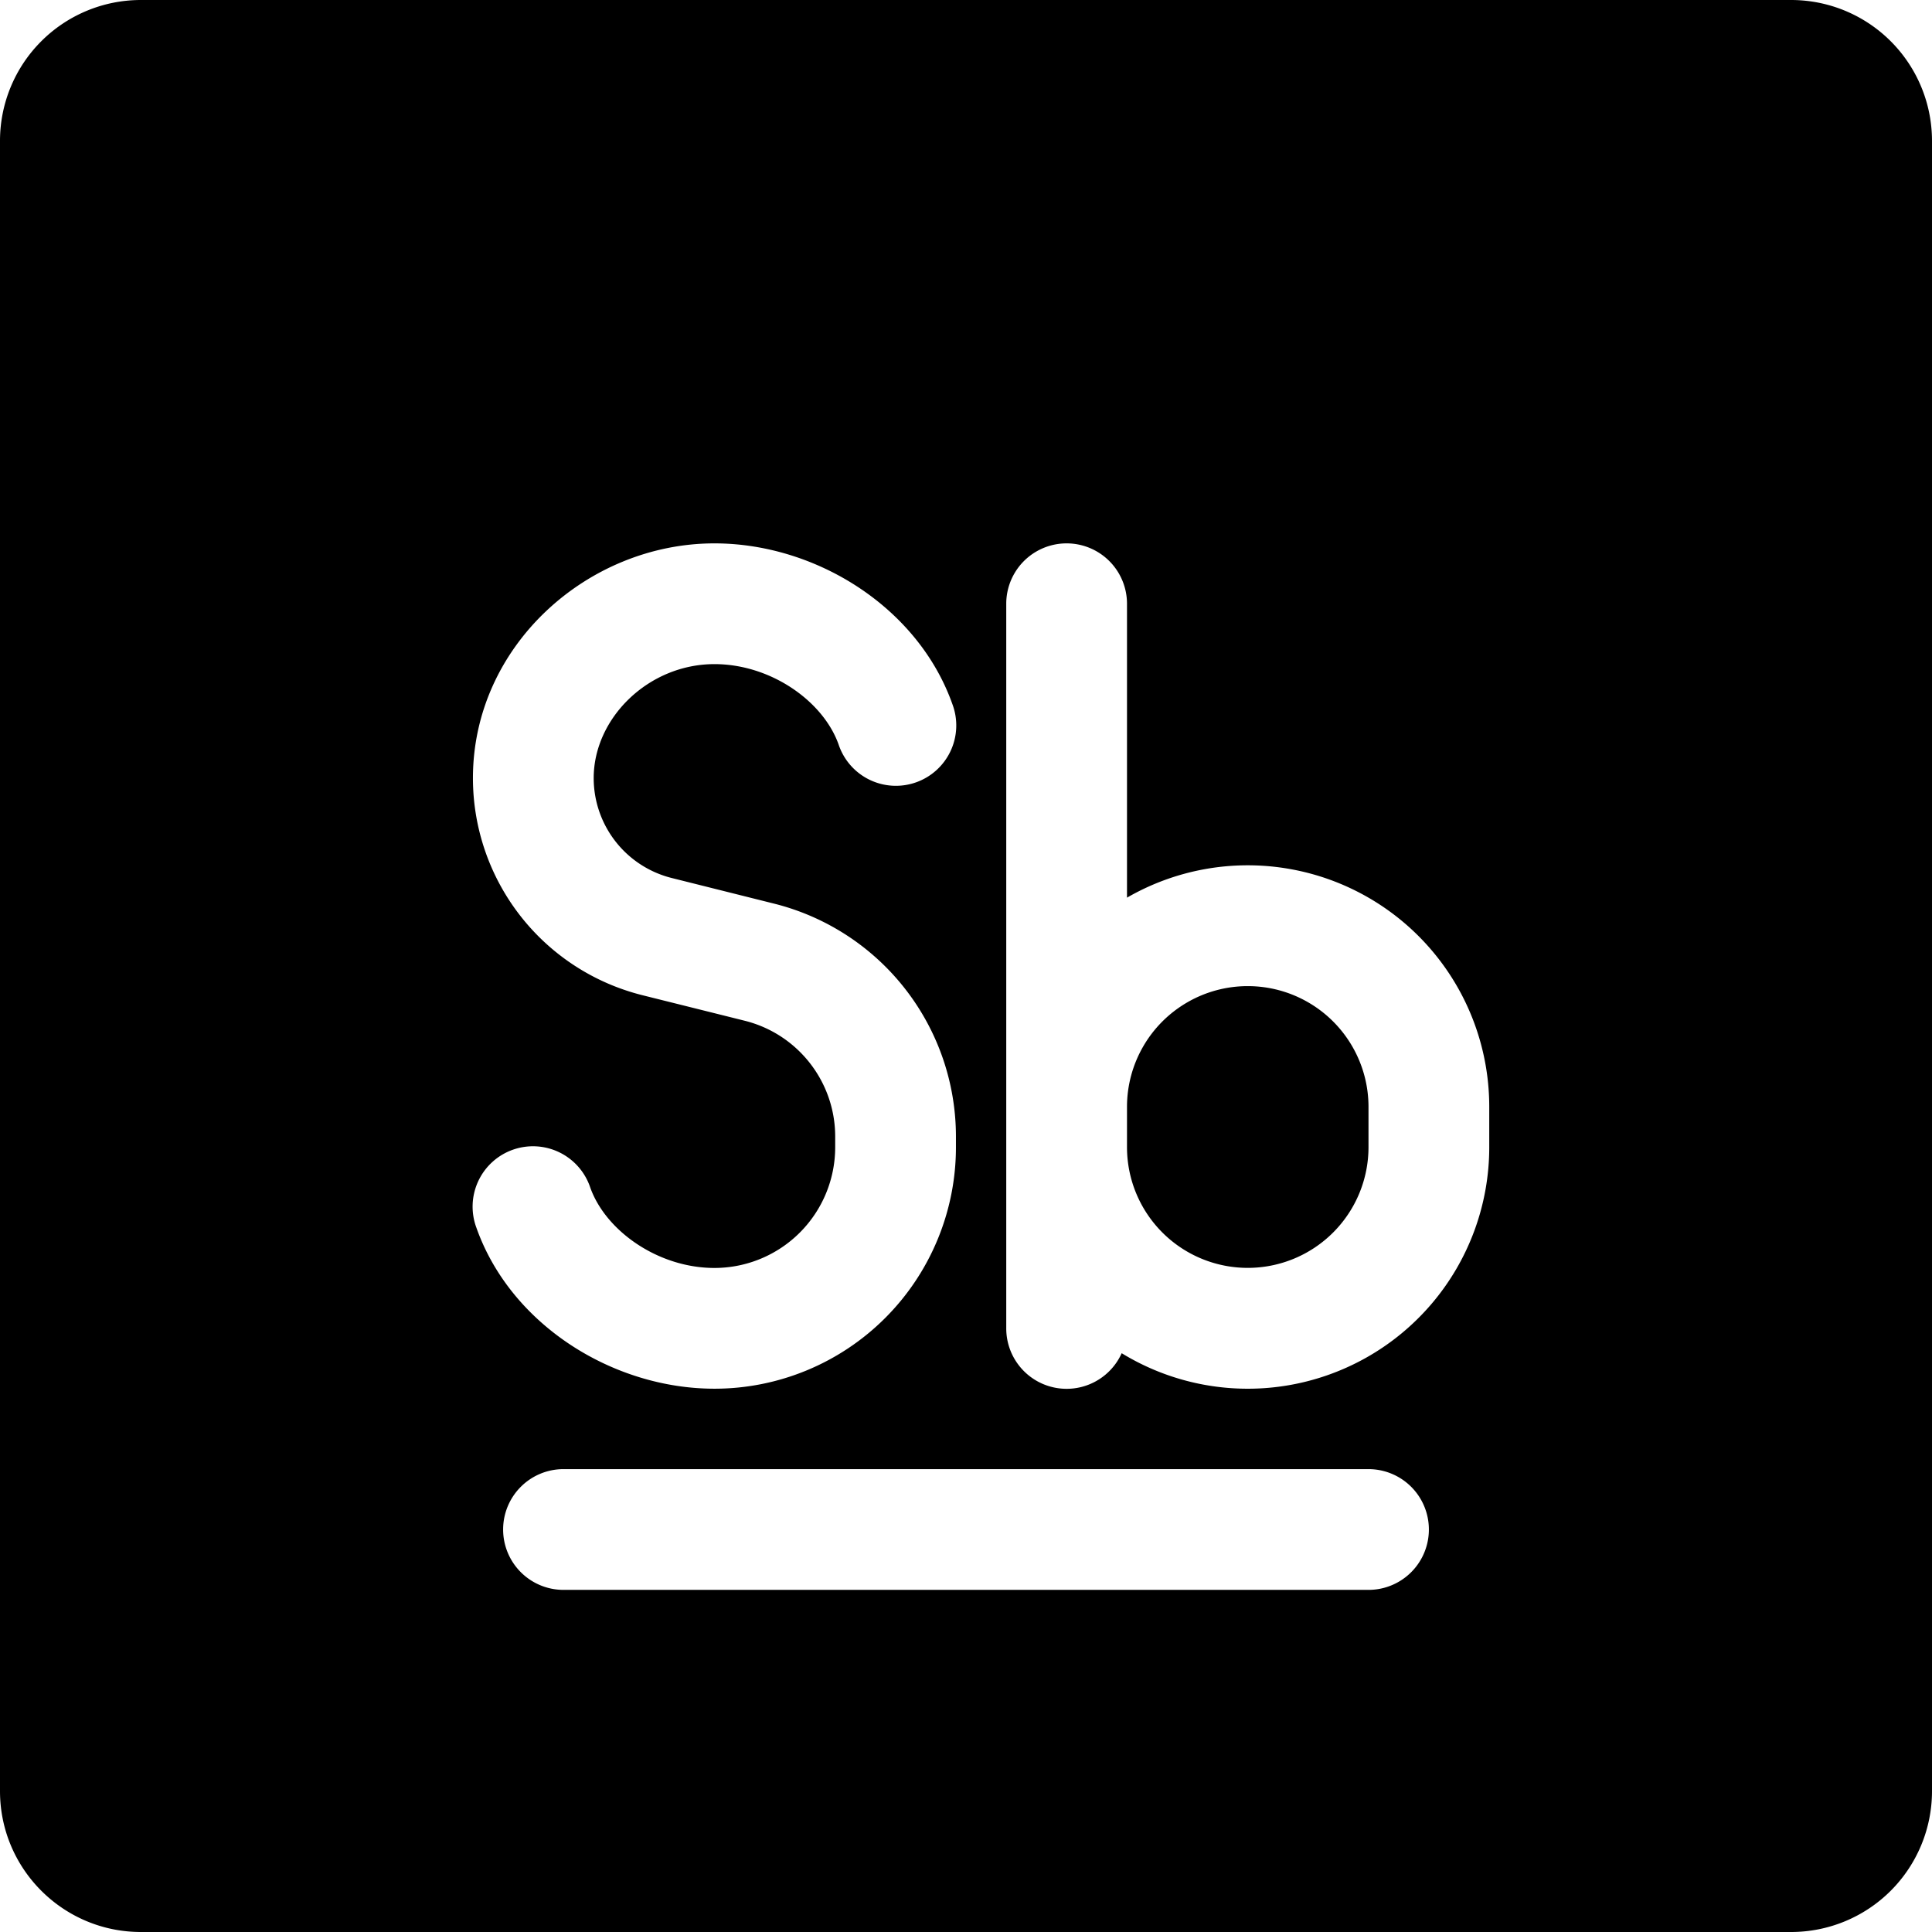
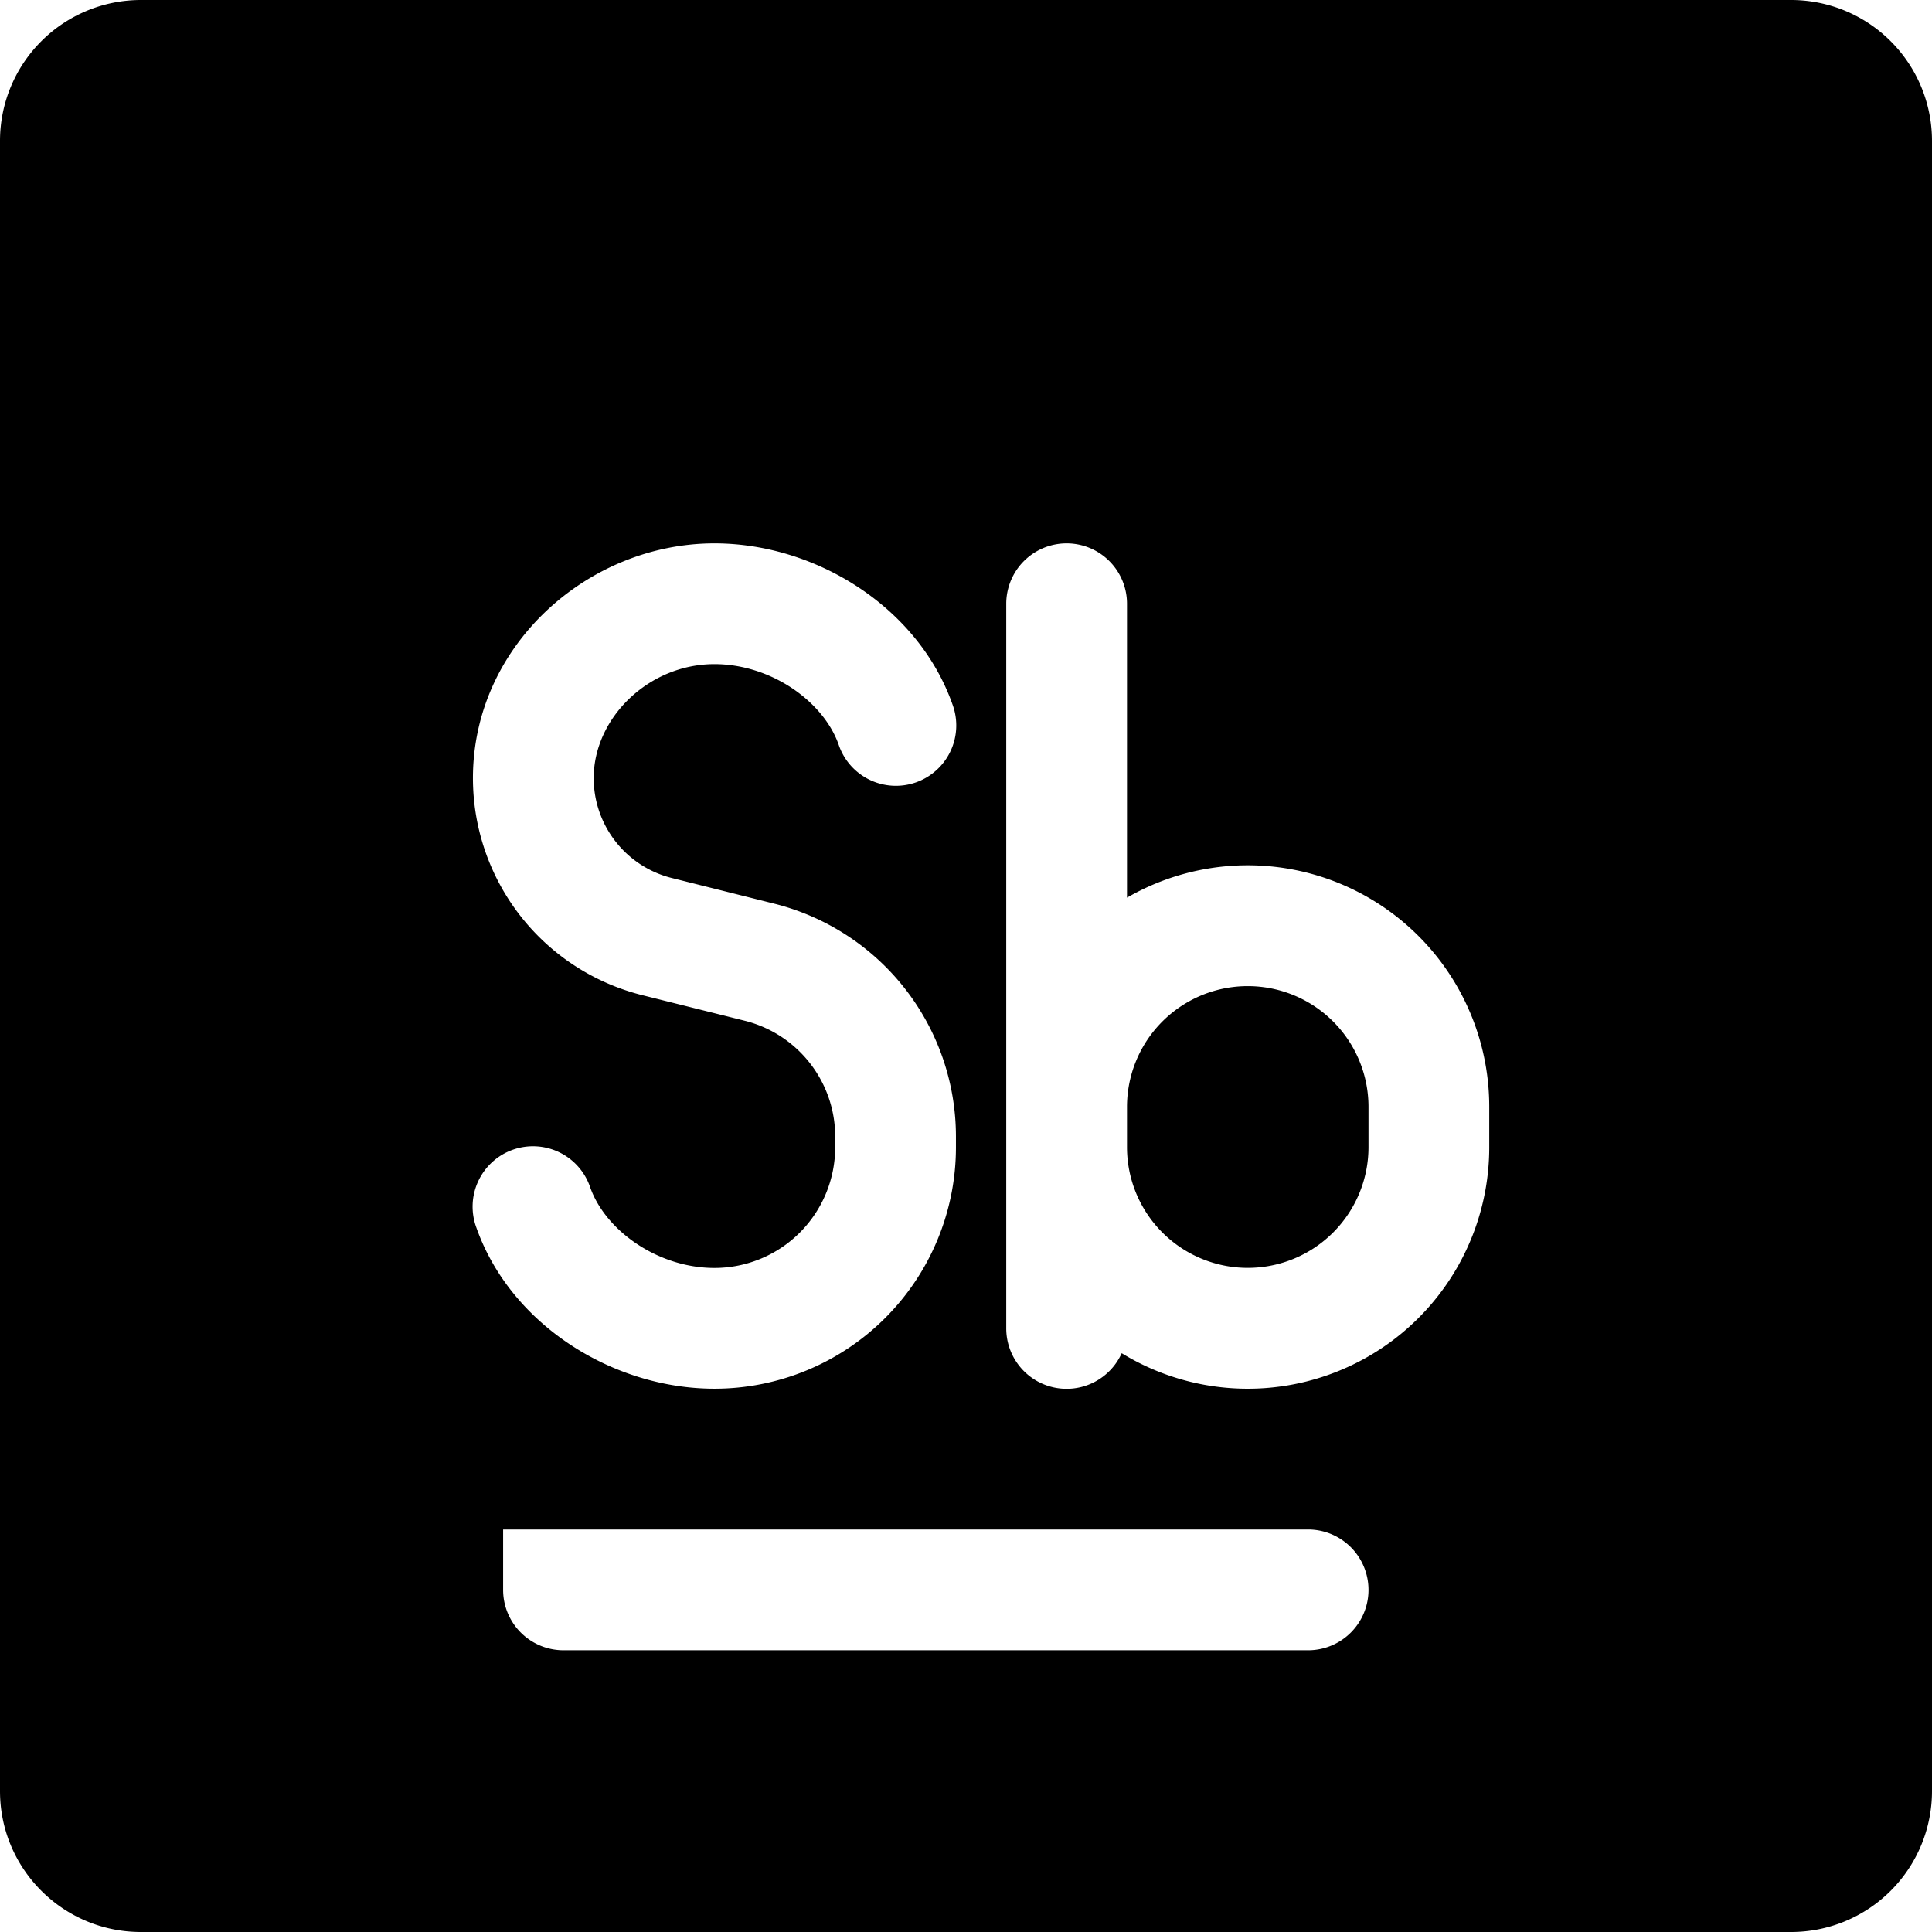
<svg xmlns="http://www.w3.org/2000/svg" fill="none" viewBox="0 0 24 24">
-   <path fill="#000000" fill-rule="evenodd" d="M1.75 0A1.75 1.75 0 0 0 0 1.75v20.5C0 23.216 0.784 24 1.75 24h20.5A1.75 1.75 0 0 0 24 22.25V1.75A1.75 1.75 0 0 0 22.25 0H1.75Zm4.5 19a0.75 0.75 0 0 1 0.75 -0.75h10a0.75 0.75 0 0 1 0 1.5H7a0.75 0.75 0 0 1 -0.75 -0.75ZM14 7.5a0.75 0.75 0 0 0 -1.5 0v9a0.75 0.75 0 0 0 1.434 0.31 3 3 0 0 0 4.566 -2.56v-0.5a3 3 0 0 0 -4.5 -2.599V7.5Zm1.5 8.25a1.5 1.5 0 0 1 -1.5 -1.5v-0.5a1.5 1.5 0 0 1 3 0v0.5a1.5 1.5 0 0 1 -1.5 1.5Zm-6.625 -9c-1.572 0 -3 1.269 -3 2.916a2.78 2.78 0 0 0 2.106 2.697l1.27 0.317c0.66 0.165 1.124 0.758 1.124 1.439v0.132a1.5 1.5 0 0 1 -1.5 1.5c-0.7 0 -1.352 -0.461 -1.543 -1a0.75 0.75 0 1 0 -1.414 0.5c0.427 1.208 1.698 2 2.957 2a3 3 0 0 0 3 -3v-0.132a2.983 2.983 0 0 0 -2.26 -2.894l-1.27 -0.318a1.28 1.28 0 0 1 -0.97 -1.241c0 -0.745 0.68 -1.416 1.5 -1.416 0.7 0 1.352 0.46 1.543 1a0.75 0.75 0 1 0 1.414 -0.5c-0.427 -1.208 -1.698 -2 -2.957 -2Z" clip-rule="evenodd" stroke-width="1" />
+   <path fill="#000000" fill-rule="evenodd" d="M1.75 0A1.75 1.75 0 0 0 0 1.75v20.5C0 23.216 0.784 24 1.75 24h20.5A1.75 1.75 0 0 0 24 22.25V1.75A1.75 1.75 0 0 0 22.25 0H1.75Zm4.5 19h10a0.75 0.75 0 0 1 0 1.5H7a0.75 0.75 0 0 1 -0.75 -0.75ZM14 7.5a0.75 0.75 0 0 0 -1.5 0v9a0.75 0.75 0 0 0 1.434 0.31 3 3 0 0 0 4.566 -2.56v-0.5a3 3 0 0 0 -4.5 -2.599V7.5Zm1.5 8.25a1.5 1.5 0 0 1 -1.5 -1.5v-0.5a1.5 1.5 0 0 1 3 0v0.5a1.5 1.5 0 0 1 -1.5 1.5Zm-6.625 -9c-1.572 0 -3 1.269 -3 2.916a2.78 2.78 0 0 0 2.106 2.697l1.27 0.317c0.66 0.165 1.124 0.758 1.124 1.439v0.132a1.5 1.5 0 0 1 -1.5 1.5c-0.7 0 -1.352 -0.461 -1.543 -1a0.75 0.75 0 1 0 -1.414 0.5c0.427 1.208 1.698 2 2.957 2a3 3 0 0 0 3 -3v-0.132a2.983 2.983 0 0 0 -2.26 -2.894l-1.27 -0.318a1.28 1.28 0 0 1 -0.97 -1.241c0 -0.745 0.68 -1.416 1.5 -1.416 0.7 0 1.352 0.46 1.543 1a0.75 0.75 0 1 0 1.414 -0.5c-0.427 -1.208 -1.698 -2 -2.957 -2Z" clip-rule="evenodd" stroke-width="1" />
</svg>